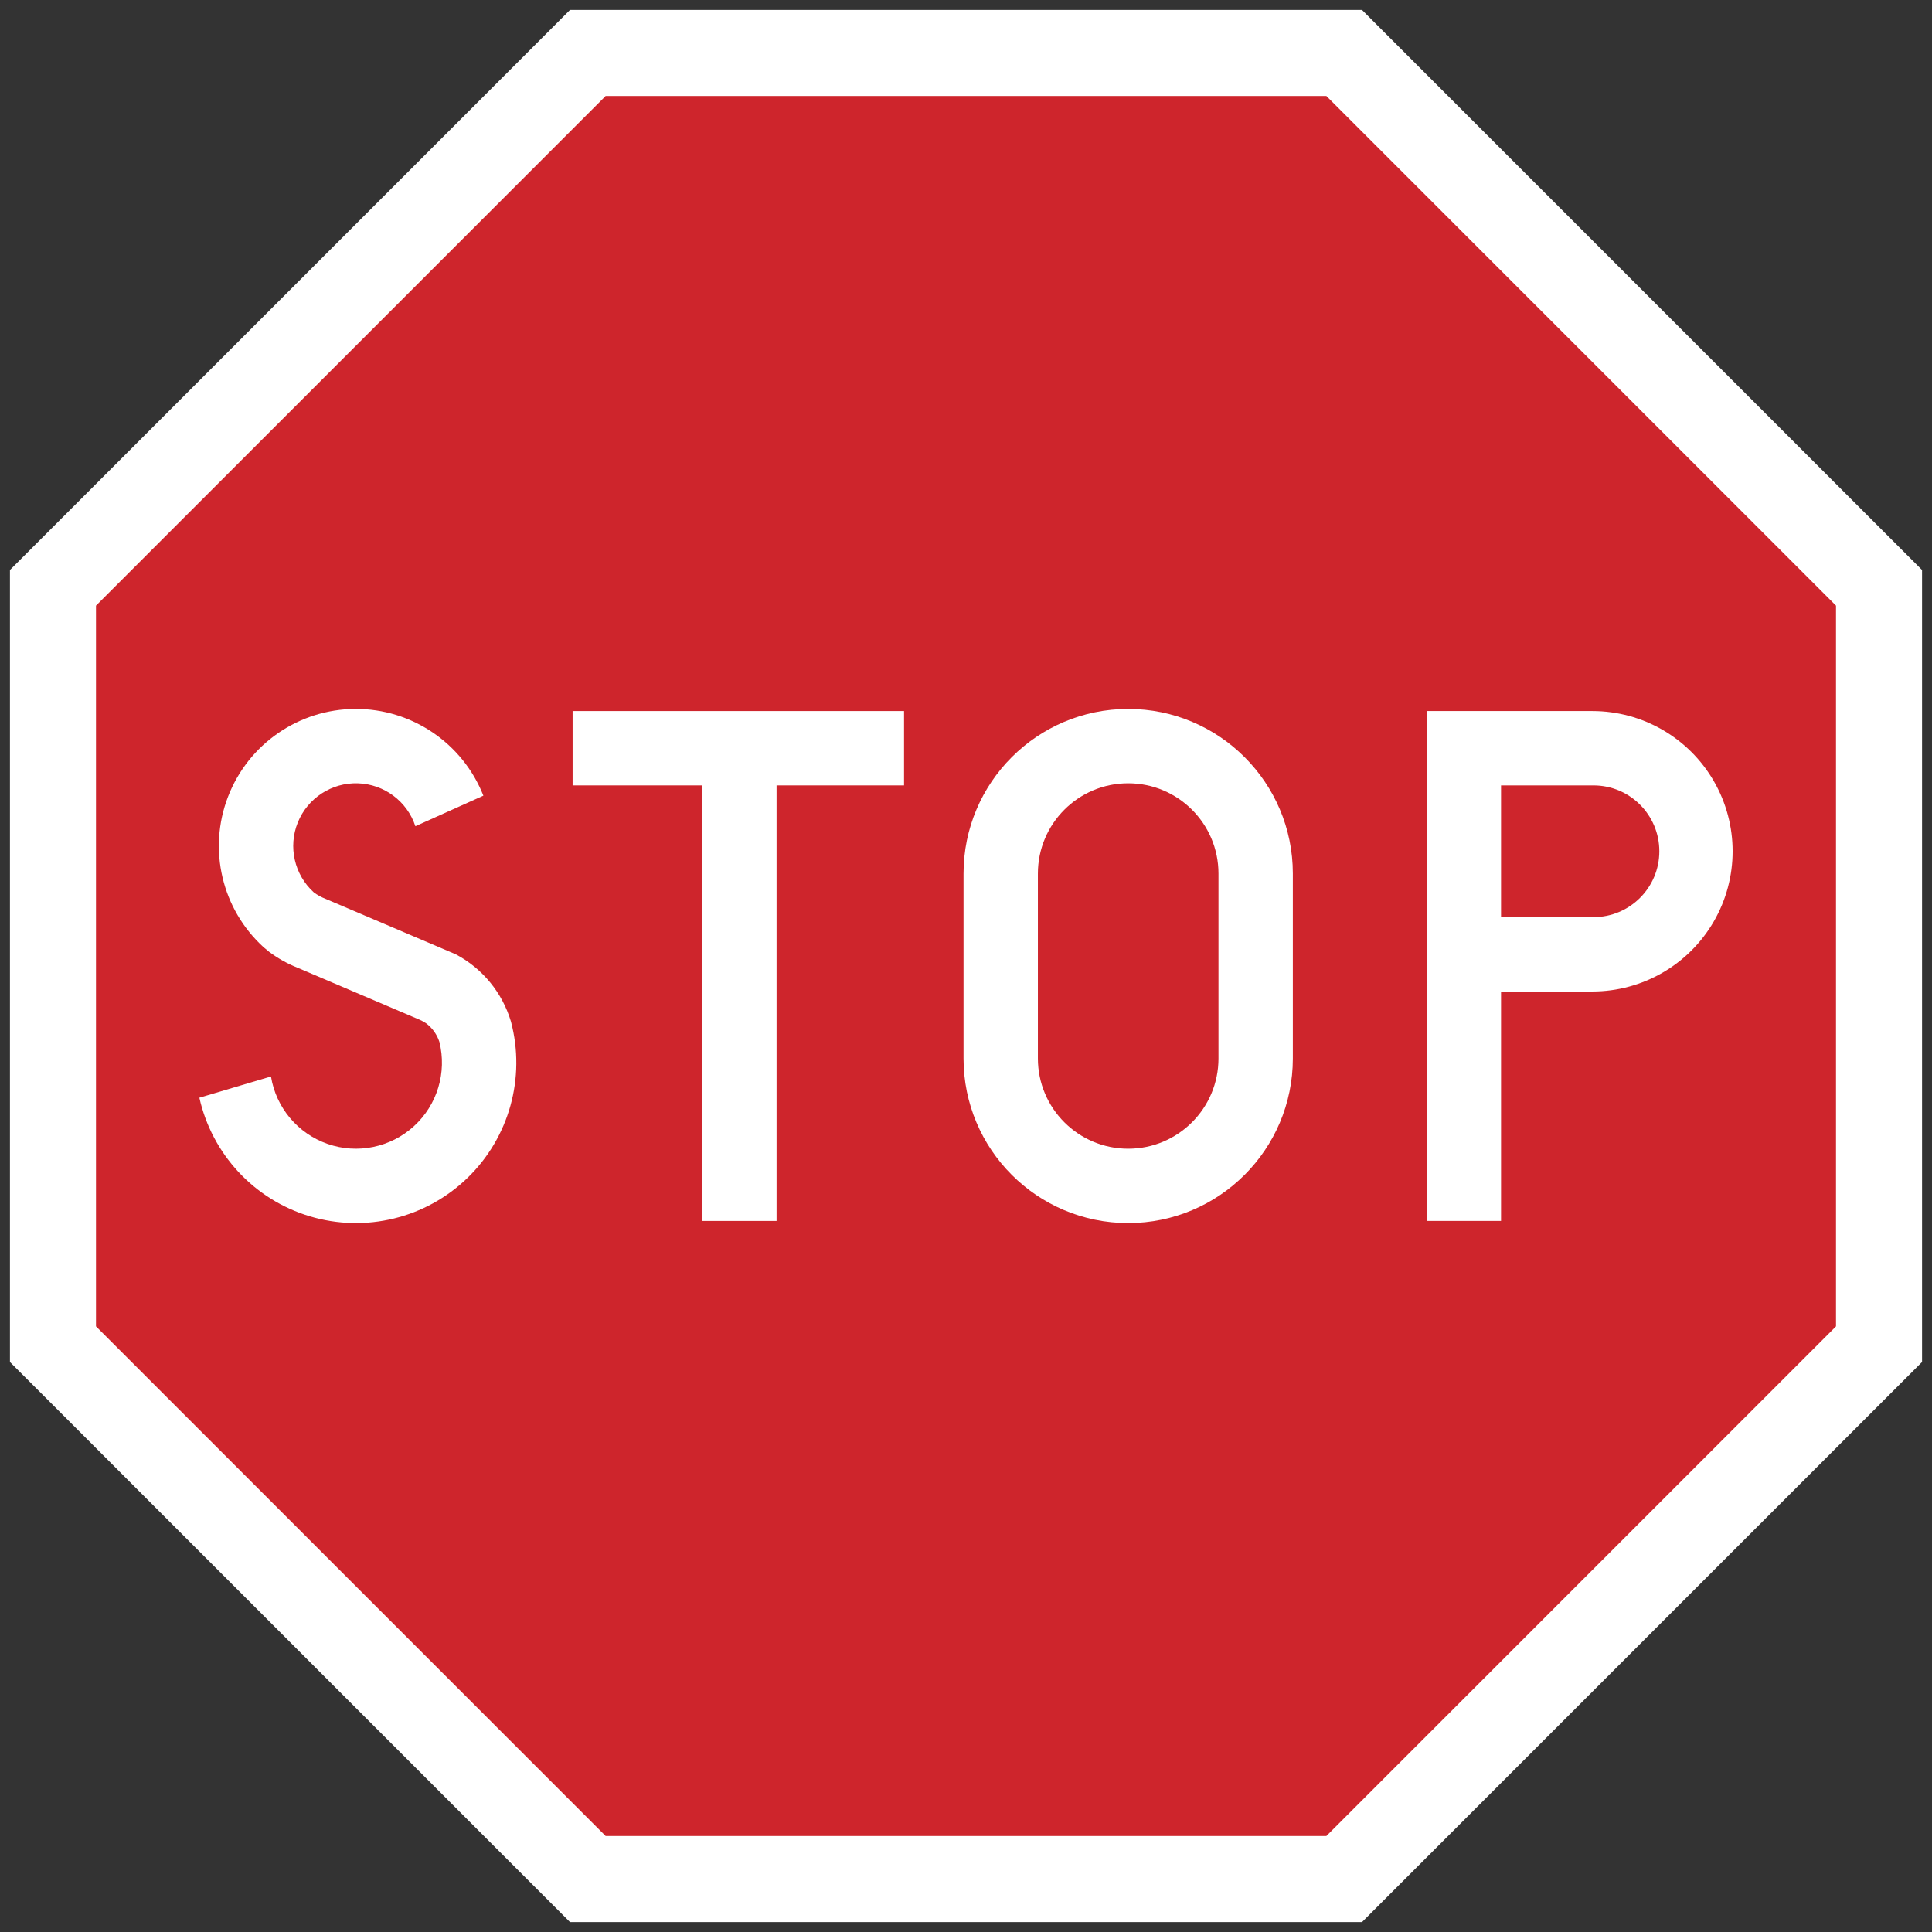
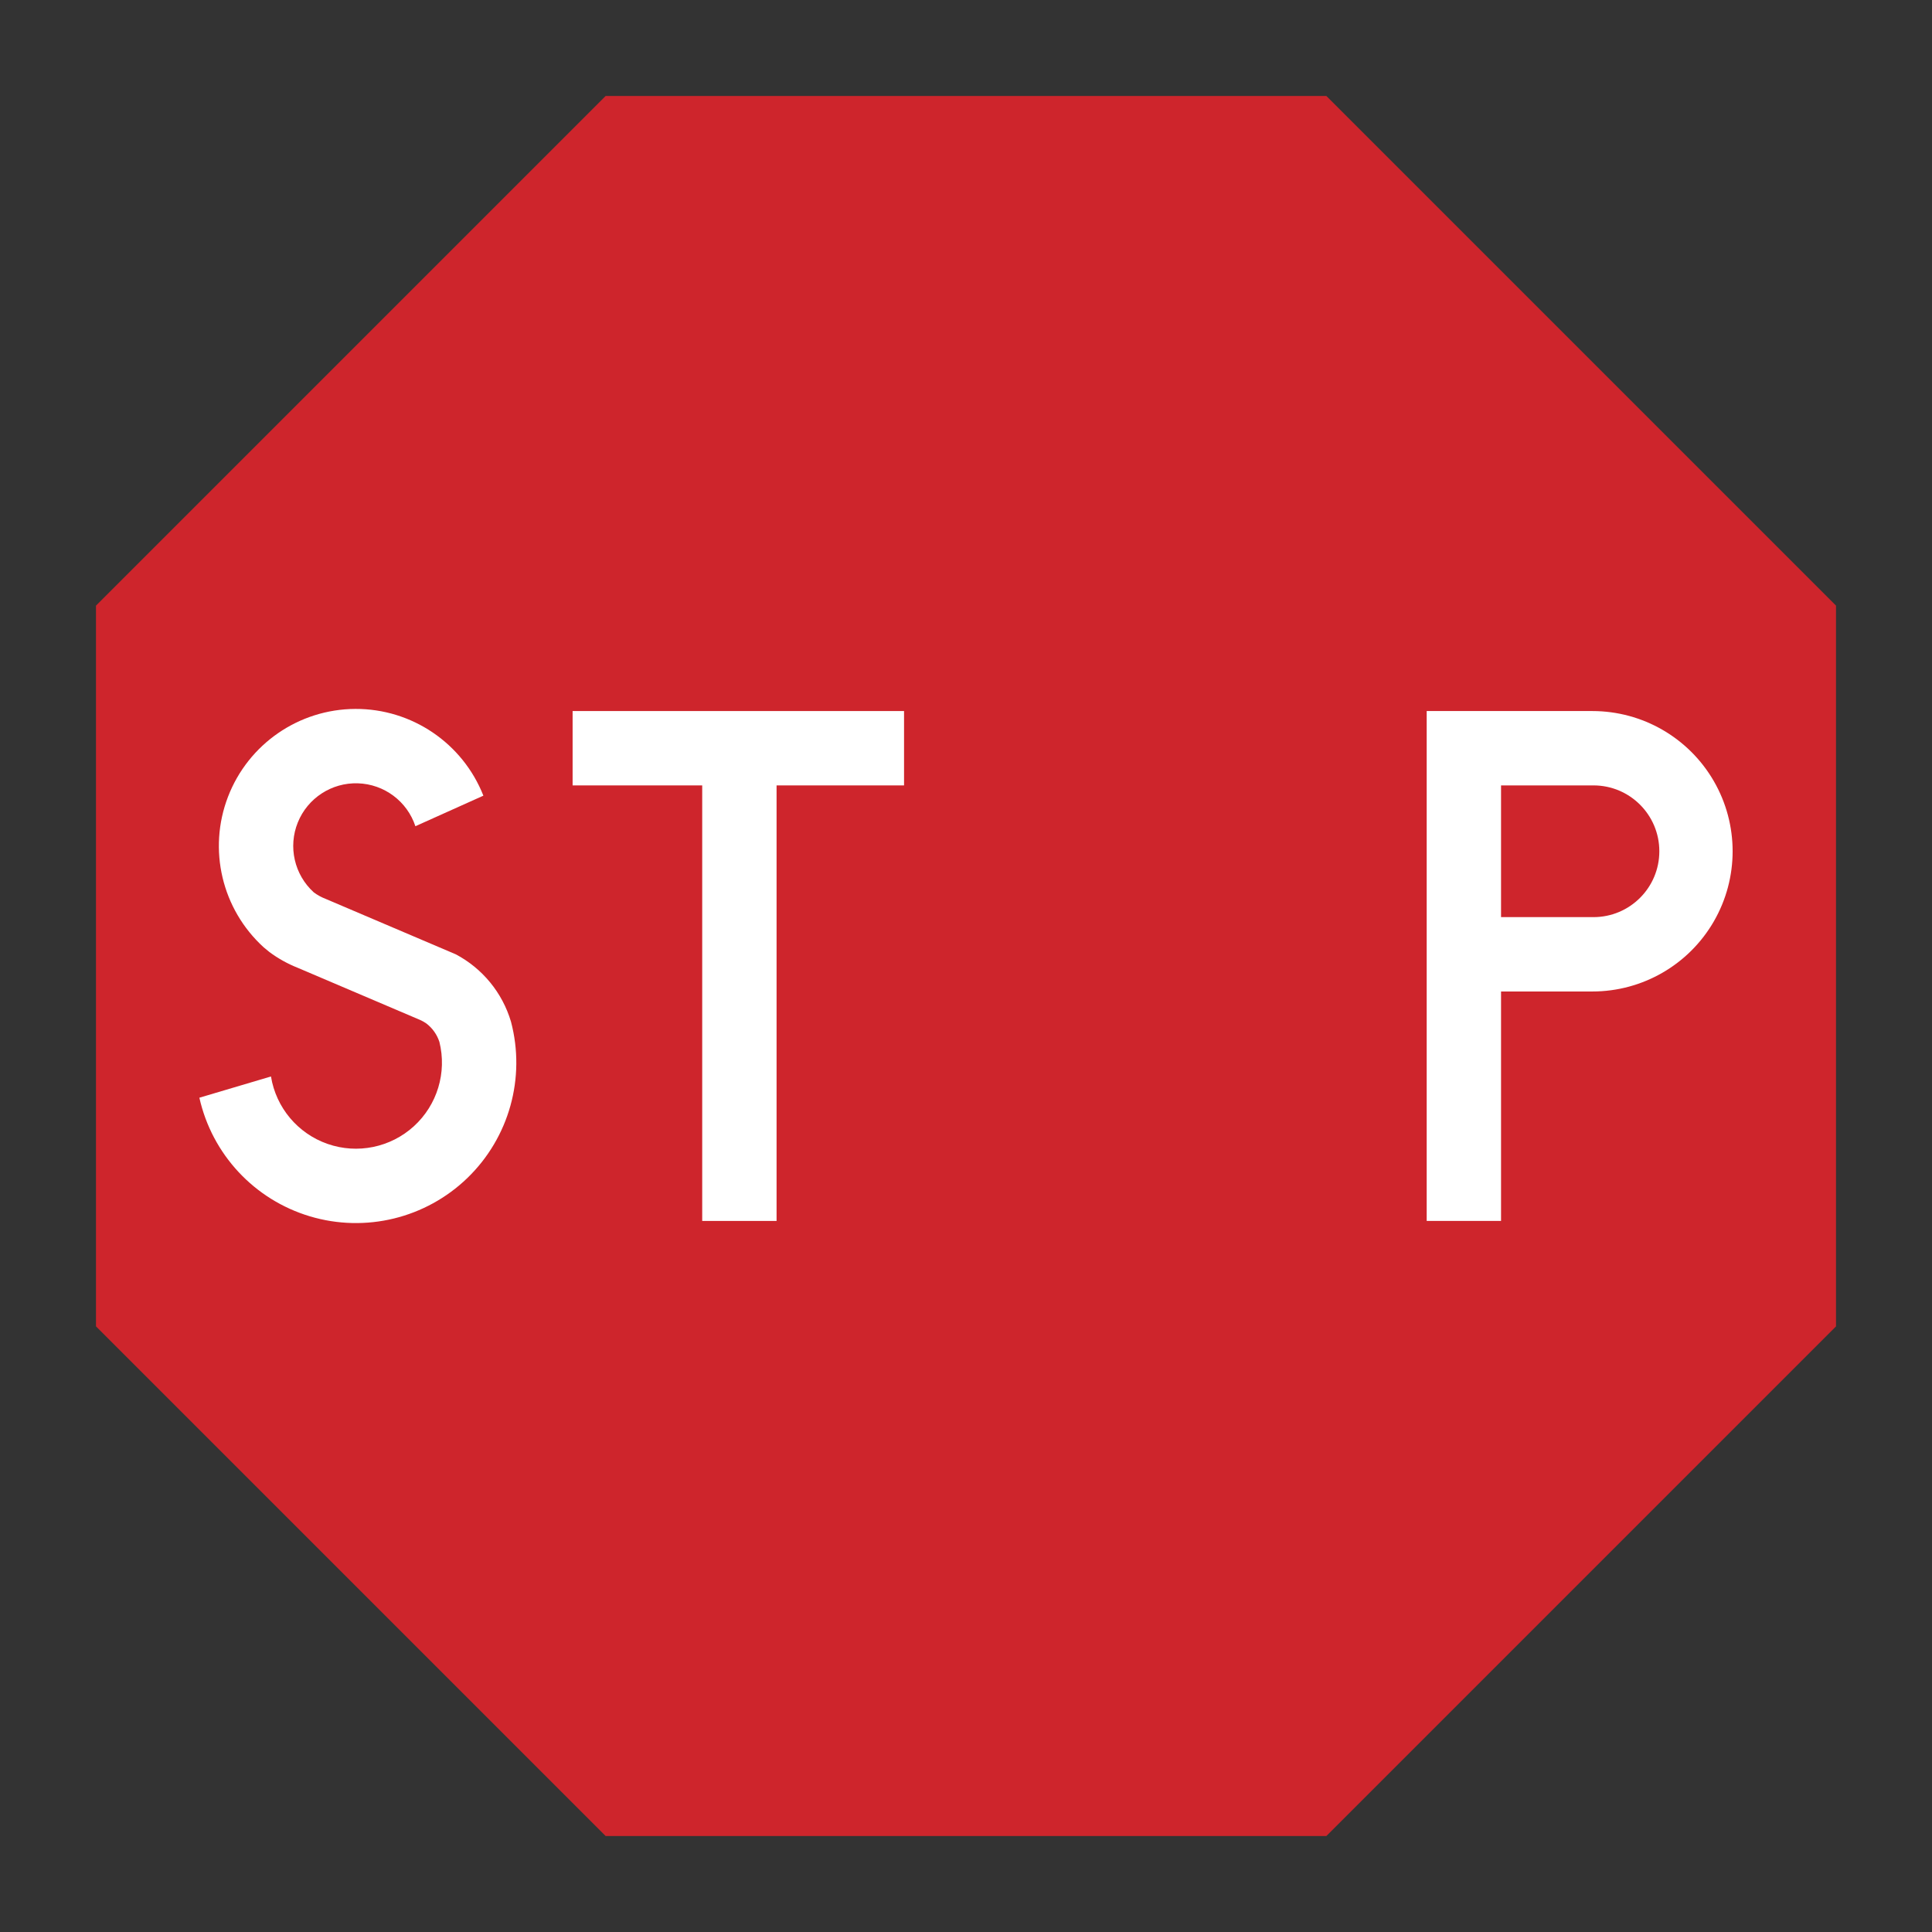
<svg xmlns="http://www.w3.org/2000/svg" width="100%" height="100%" viewBox="0 0 4210 4210" version="1.1" xml:space="preserve" style="fill-rule:evenodd;clip-rule:evenodd;stroke-linejoin:round;stroke-miterlimit:2;">
  <rect x="0" y="0" width="4210" height="4210" fill="#333333" stroke="none" />
-   <path d="M4188.33,2967.95l-1220.39,1220.39l-1725.89,0l-1220.39,-1220.39l-0,-1725.89l1220.39,-1220.39l1725.89,-0l1220.39,1220.39l0,1725.89Z" style="fill:#fff;fill-rule:nonzero;" />
  <path d="M4000.83,2890.28l-1110.55,1110.55l-1570.56,0l-1110.55,-1110.55l-0,-1570.56l1110.55,-1110.55l1570.56,-0l1110.55,1110.55l0,1570.56Z" style="fill:#ce252c;fill-rule:nonzero;" />
  <path d="M683.717,1944.52c7.966,5.917 16.716,10.708 25.983,14.258l283.442,120.75c58.241,30.792 101.633,83.738 120.366,146.909c32.267,122.258 -4.008,252.425 -94.862,340.366c-90.867,87.942 -222.142,119.95 -343.292,83.709c-121.137,-36.25 -213.262,-135.084 -240.896,-258.48l156.017,-46.304c11.042,67.942 58.425,124.354 123.425,146.992c65,22.625 137.183,7.817 188.025,-38.571c50.842,-46.392 72.179,-116.904 55.583,-183.721c-5.208,-16.041 -15.216,-30.125 -28.658,-40.346c-4.229,-2.941 -8.721,-5.458 -13.433,-7.529l-267.042,-113.791c-21.812,-8.667 -42.404,-20.15 -61.25,-34.142c-4.262,-3.392 -8.458,-6.833 -12.592,-10.375c-91.029,-82.863 -121.883,-213.104 -77.708,-328c44.175,-114.892 154.325,-190.908 277.417,-191.438c123.096,-0.541 233.9,74.517 279.083,189.013l-148.15,66.583c-18.021,-54.333 -68.008,-91.658 -125.217,-93.5c-57.208,-1.85 -109.512,32.179 -131,85.234c-21.487,53.05 -7.608,113.875 34.759,152.366l-0,0.017Z" style="fill:#fff;" />
  <path d="M1530.17,1711.48l-282.404,0l-0,-162.041l722.229,-0l-0,162.041l-277.784,0l0,949.067l-162.041,-0l-0,-949.067Z" style="fill:#fff;" />
-   <path d="M2099.62,2306.38c0,198.167 160.633,358.8 358.783,358.8c198.167,-0 358.805,-160.638 358.805,-358.792l-0,-402.775c-0,-198.154 -160.625,-358.791 -358.792,-358.791c-198.15,-0 -358.792,160.637 -358.792,358.791l0,402.771l-0.004,-0.004Zm555.542,-0l-0,-402.767c-0,-108.658 -88.084,-196.762 -196.759,-196.762c-108.658,-0 -196.762,88.104 -196.762,196.762l-0,402.771c-0,108.667 88.104,196.767 196.762,196.767c108.675,-0 196.763,-88.084 196.763,-196.75l-0.004,-0.021Z" style="fill:#fff;" />
  <path d="M3108.88,2660.55l0,-1111.11l361.104,-0c109.167,-0 210.042,58.233 264.625,152.779c54.584,94.533 54.584,211 0,305.554c-54.583,94.542 -155.458,152.779 -264.625,152.779l-199.075,0l0,500l-162.029,0Zm363.425,-662.042c79.258,0 143.521,-64.25 143.521,-143.516c-0,-79.284 -64.263,-143.525 -143.521,-143.525l-201.396,-0l0,287.029l201.396,-0l0,0.013Z" style="fill:#fff;" />
</svg>